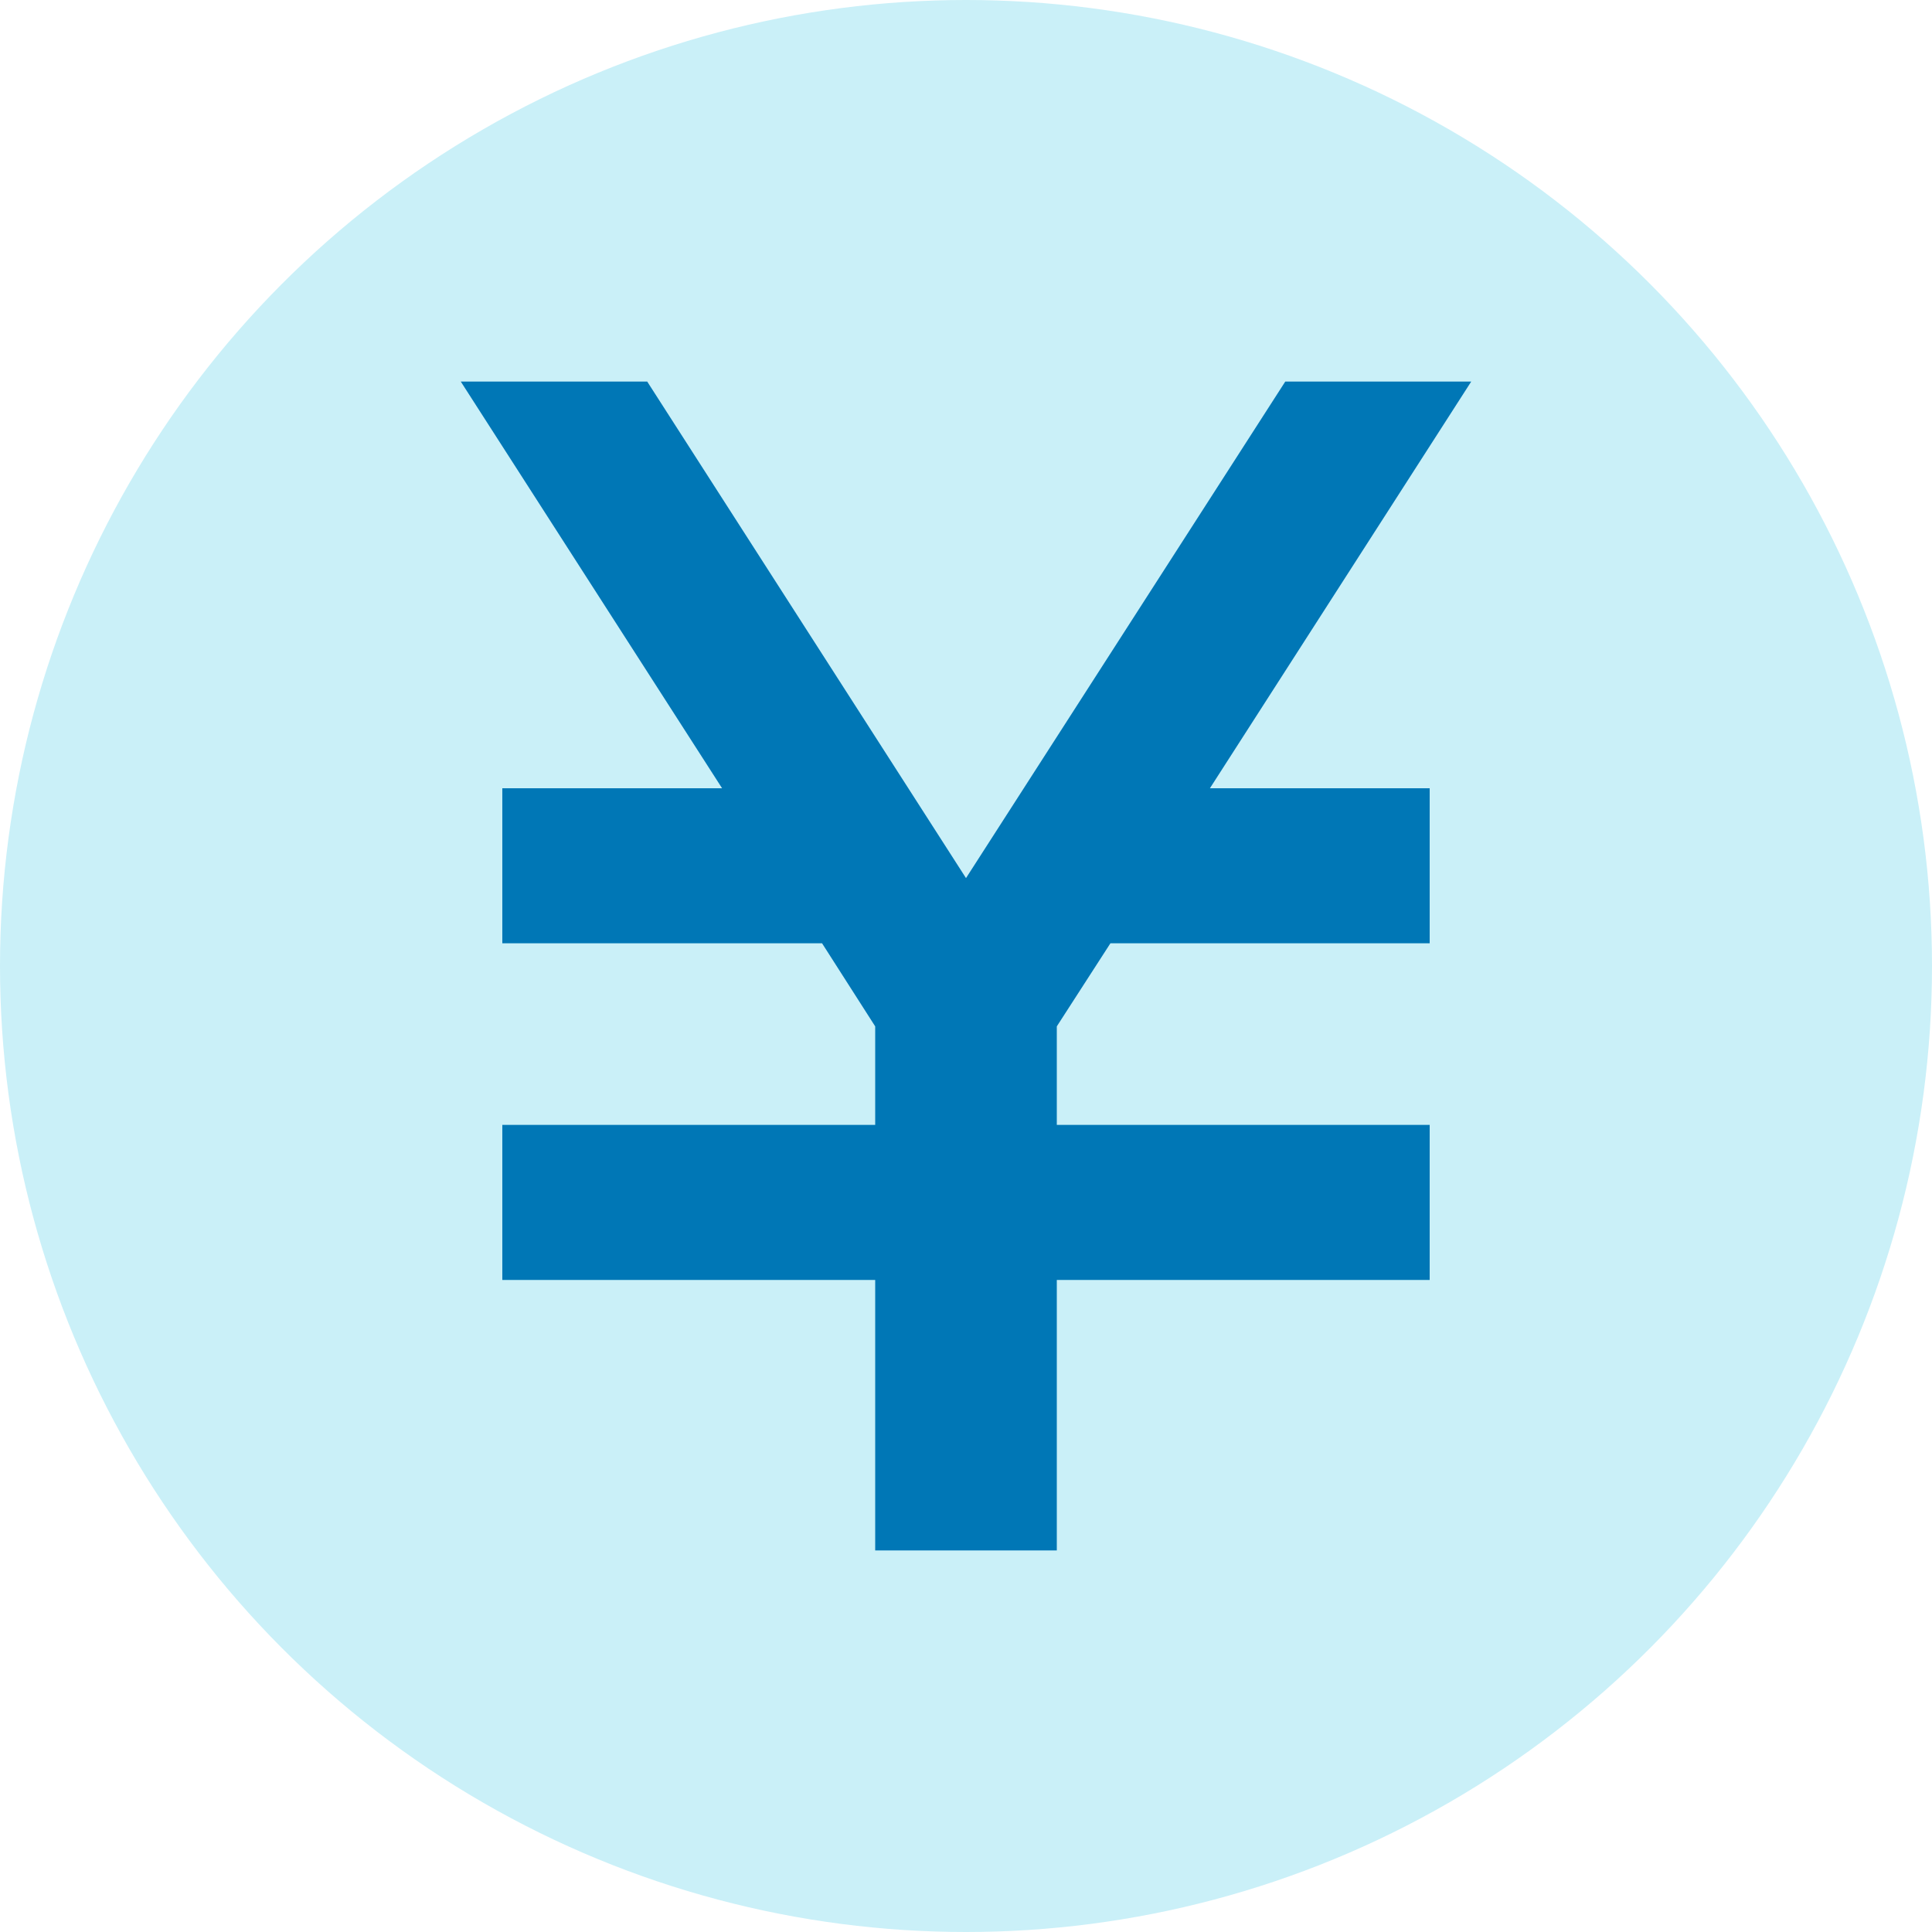
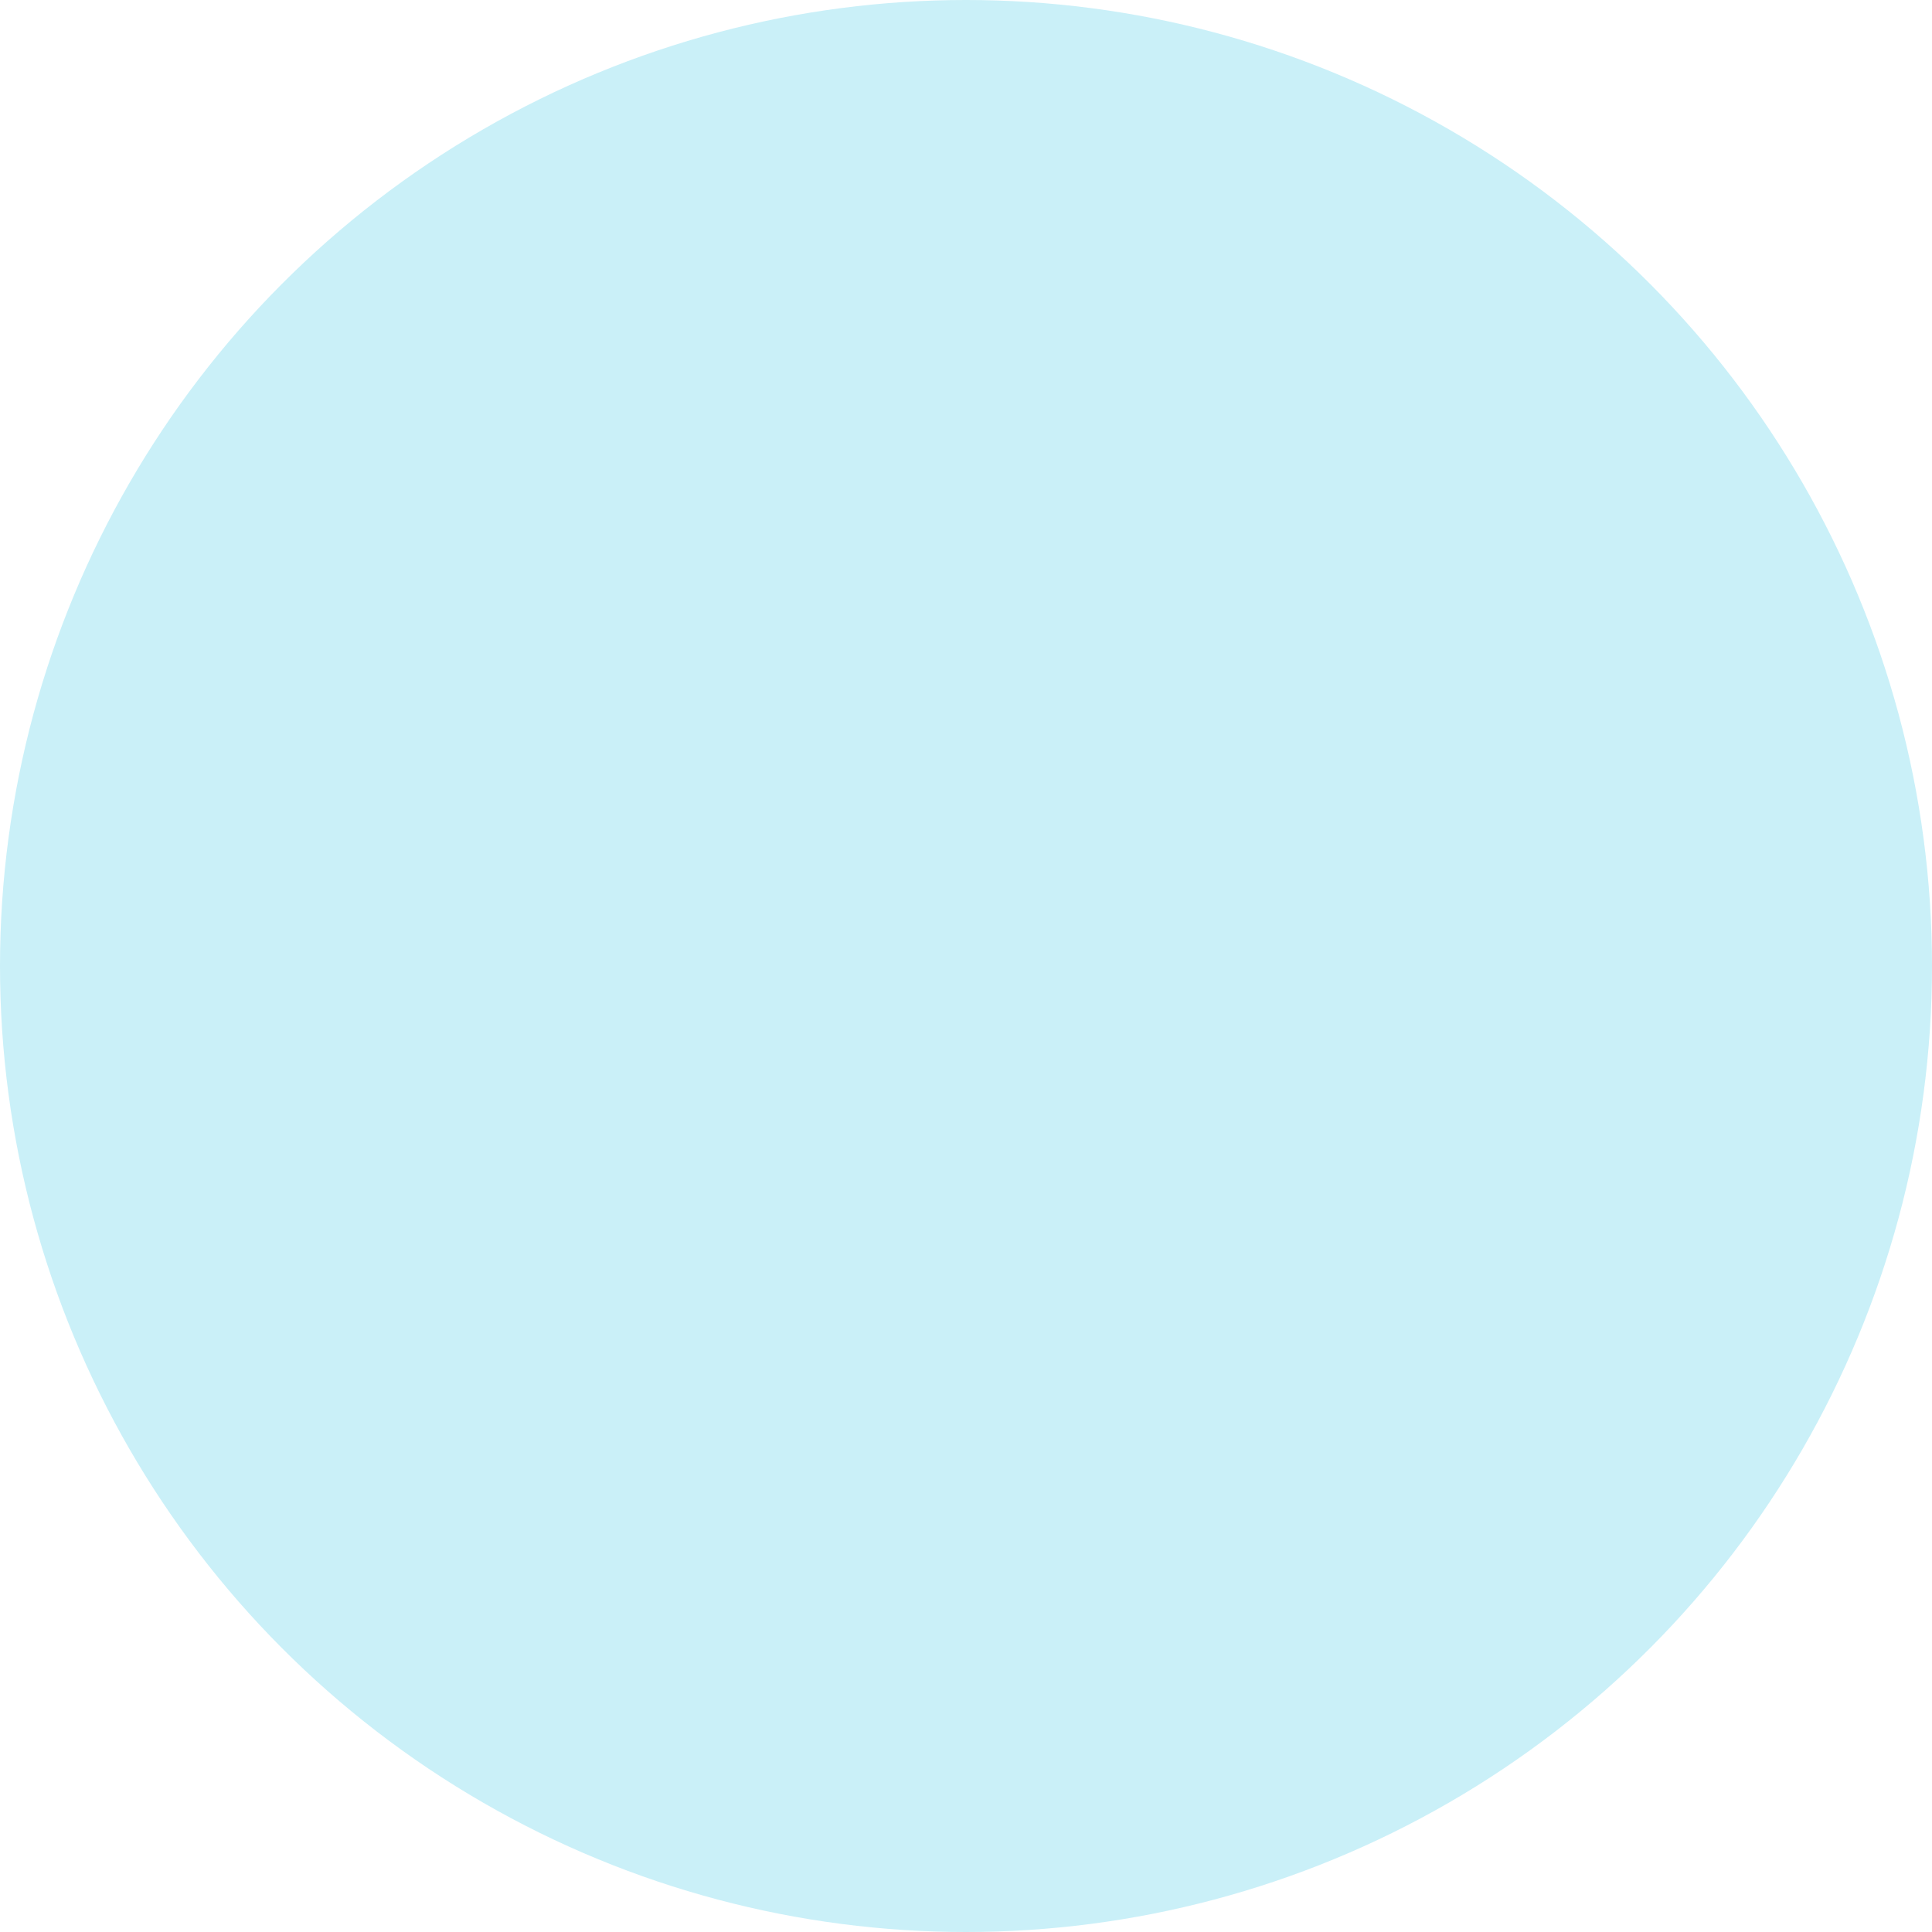
<svg xmlns="http://www.w3.org/2000/svg" viewBox="0 0 40 40">
  <defs>
    <style>.cls-1{fill:#caf0f8;}.cls-2{fill:#0077b6;}</style>
  </defs>
  <g id="レイヤー_2" data-name="レイヤー 2">
    <g id="画像">
      <circle class="cls-1" cx="20" cy="20" r="20" />
-       <polygon class="cls-2" points="29.6 16.32 29.6 19.53 22.99 19.53 21.88 21.25 21.88 23.29 29.6 23.29 29.6 26.5 21.88 26.5 21.88 32.1 18.12 32.1 18.12 26.5 10.4 26.5 10.4 23.29 18.12 23.29 18.12 21.25 17.02 19.53 10.4 19.53 10.4 16.32 14.95 16.32 9.54 7.9 13.4 7.9 20 18.18 26.61 7.9 30.46 7.9 25.05 16.32 29.6 16.32" />
    </g>
  </g>
</svg>